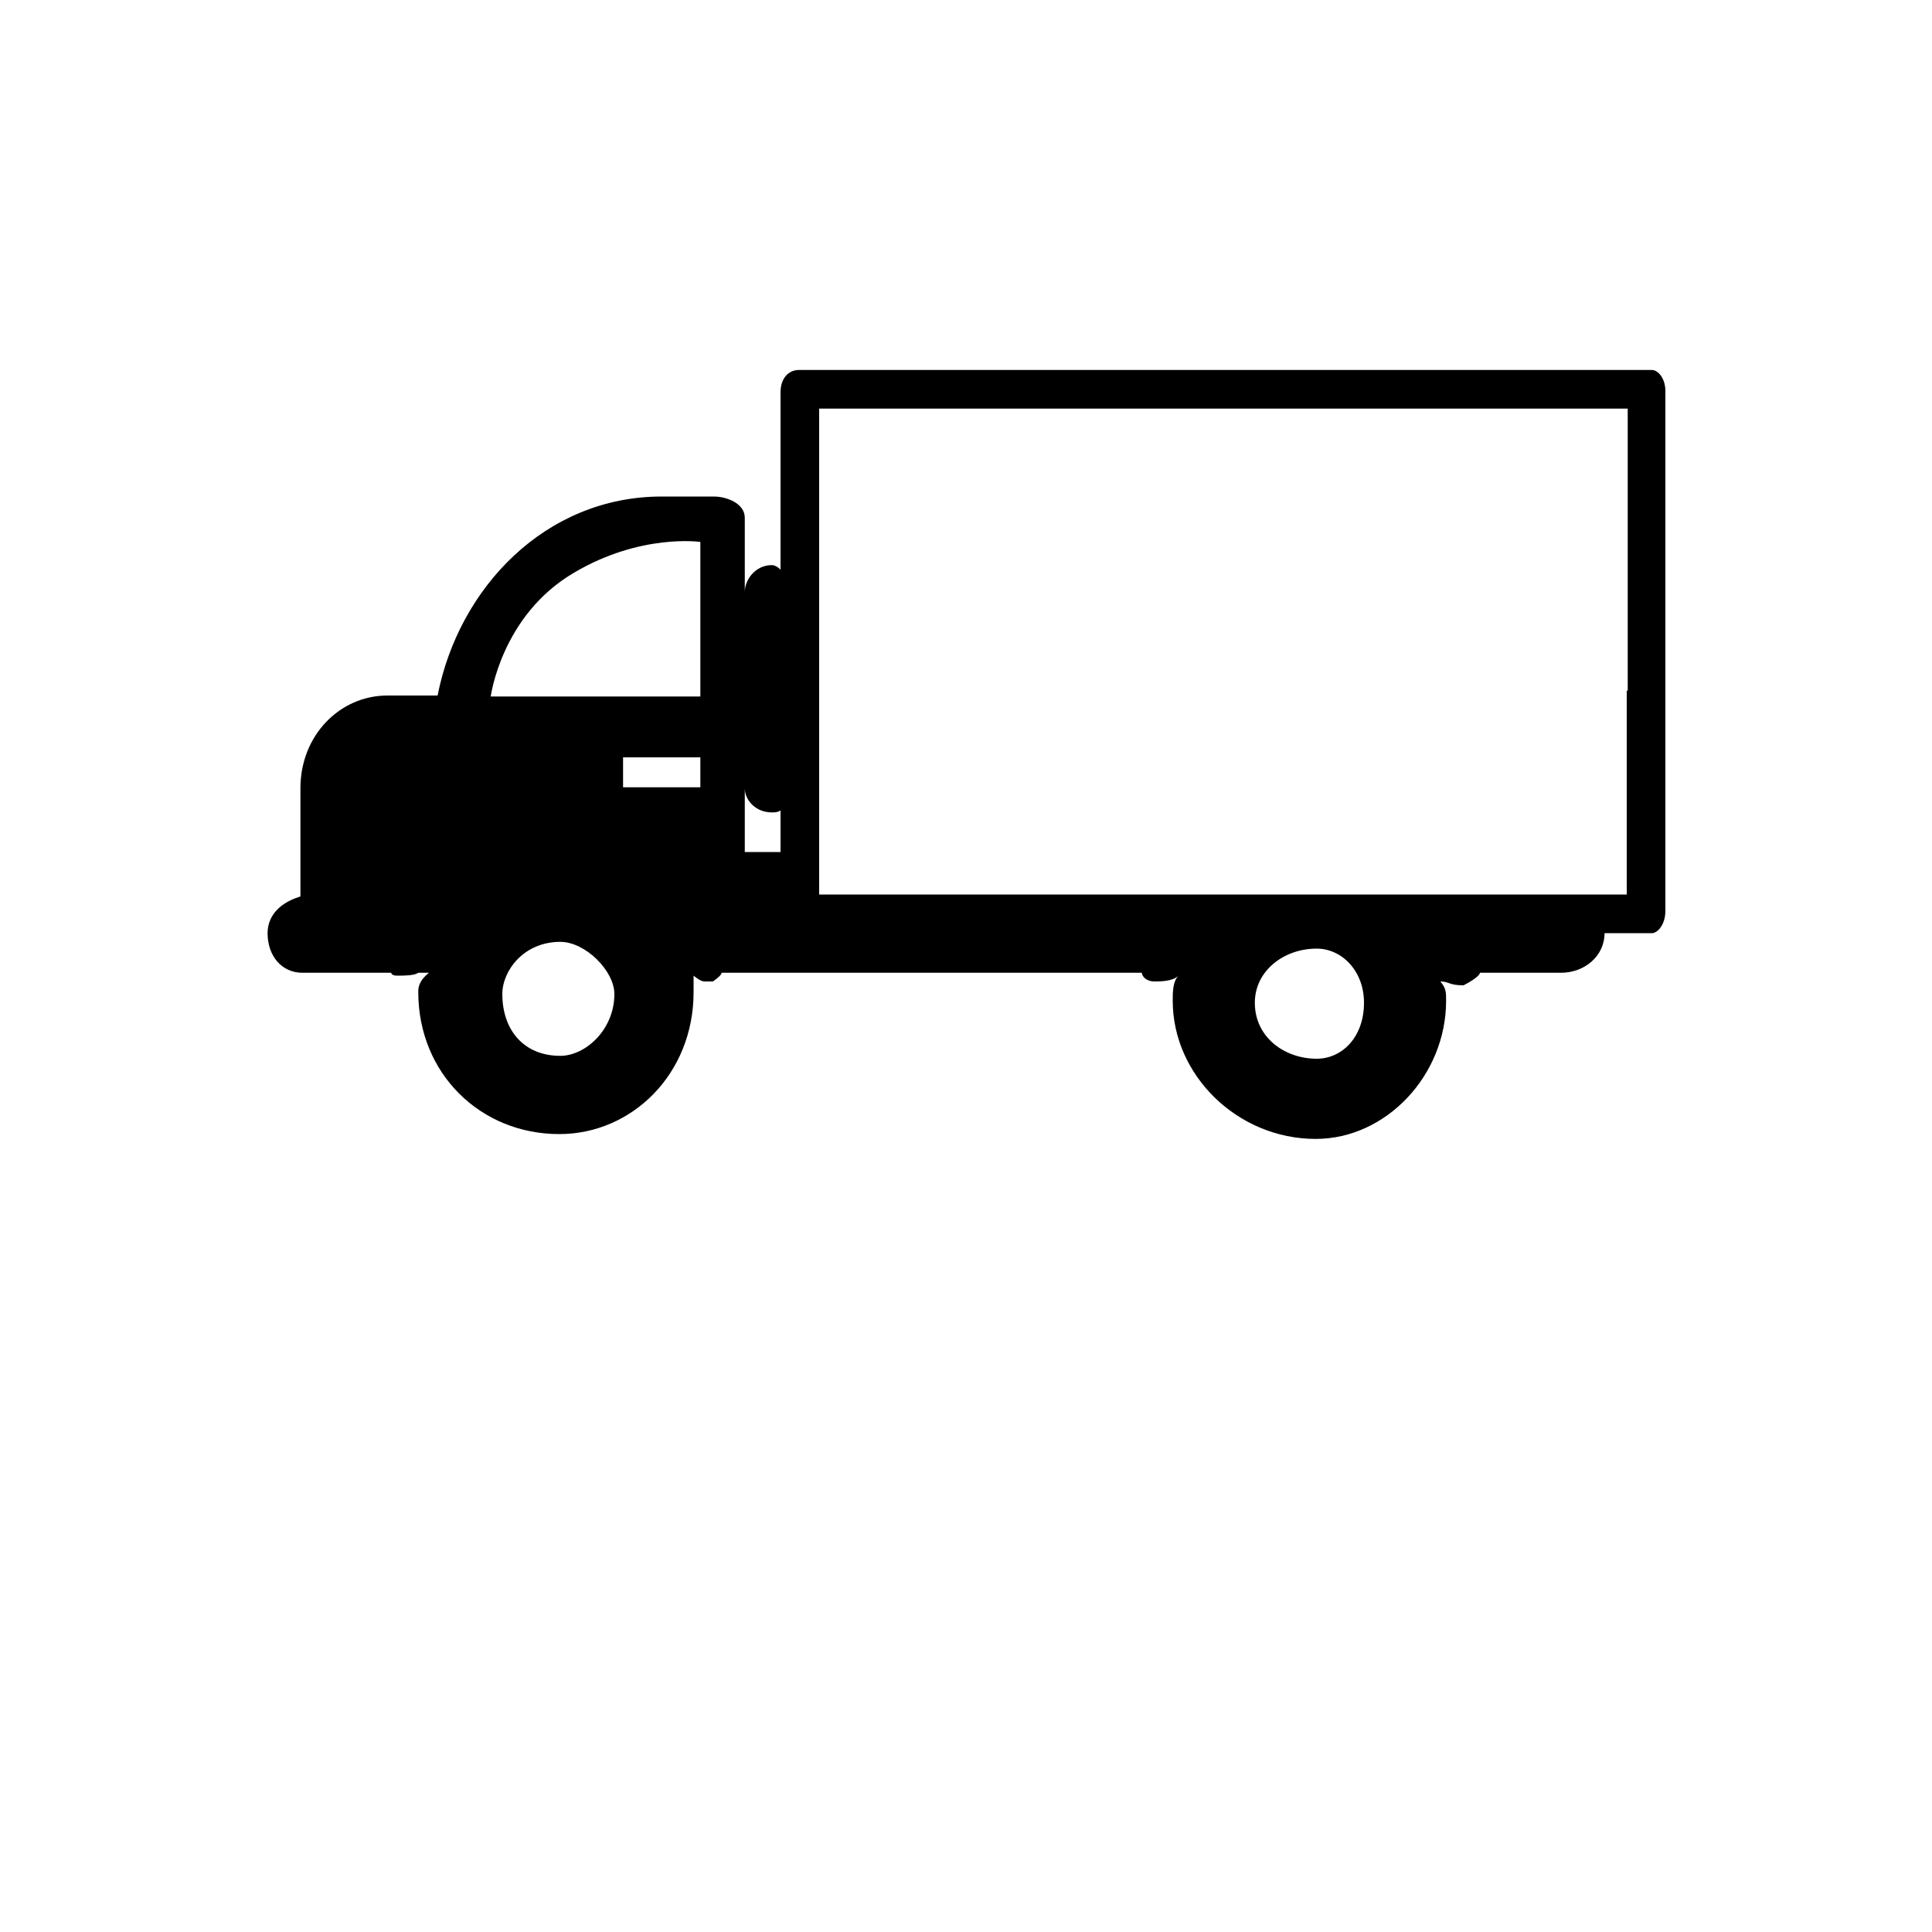
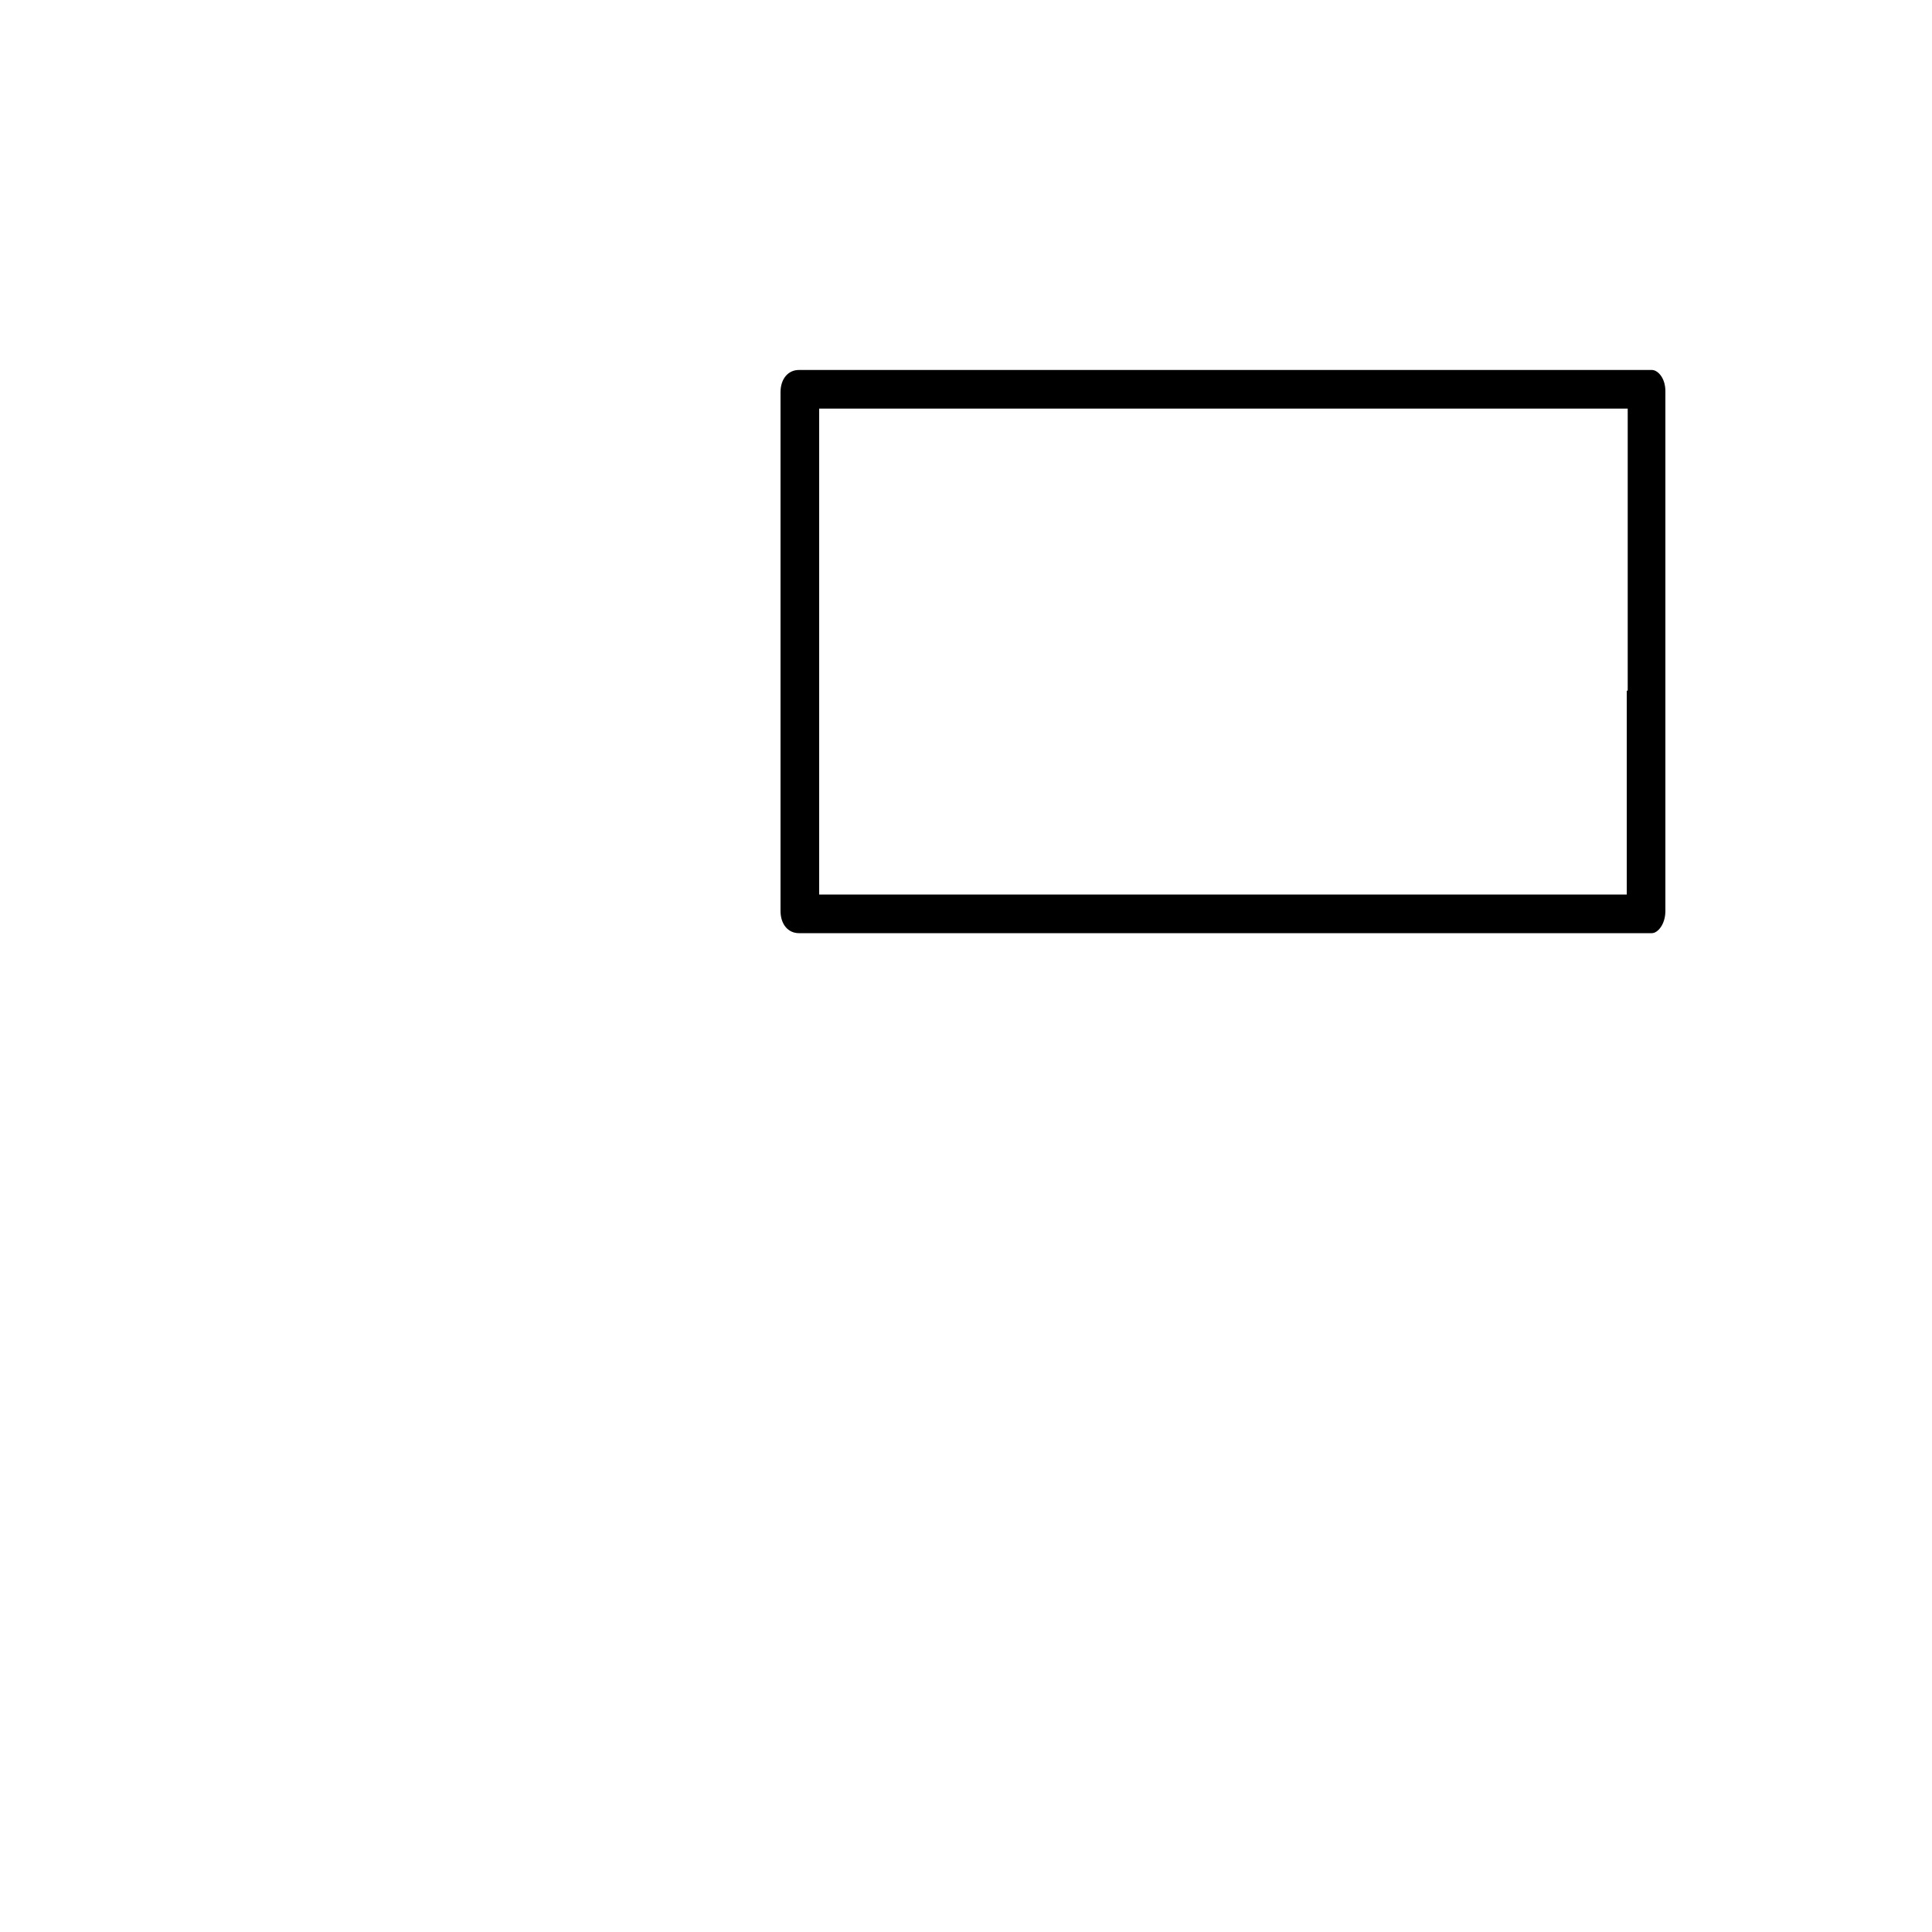
<svg xmlns="http://www.w3.org/2000/svg" version="1.1" id="Vrstva_1" x="0px" y="0px" viewBox="0 0 200 200" style="enable-background:new 0 0 200 200;" xml:space="preserve">
  <style type="text/css">
	.st0{font-family:'OpenSans-Bold';}
	.st1{font-size:12.093px;}
	.st2{fill:#FFFFFF;}
</style>
  <path d="M171,38.3h-44.5h-5.4H82.7c-1.1,0-1.9,0.9-1.9,2.3v30.2v0.7v22.8c0,1.4,0.8,2.3,1.9,2.3h38.4h5.4H171c0.6,0,1.4-0.9,1.4-2.3  V71.5v-0.7V40.5C172.4,39.1,171.6,38.3,171,38.3z M168.4,71.5v21.1h-41.9h-5.4H84.8V71.5v-0.7V42.3h36.4h5.4h41.9v28.5V71.5z" />
-   <path d="M166.1,95.9H88.8h-6V46.7c-0.9,0.3-1.6,0.9-1.6,1.9v7.5v3.9c0-0.9-0.8-1.5-1.3-1.5c-1.7,0-2.8,1.5-2.8,2.8  c0-3.9,0-7.5,0-7.7c0-1.5-1.9-2.2-3.2-2.2c-2,0-3.3,0-5.4,0c-12,0-21,9.4-23.2,20.6c-0.8,0-5.2,0-5.2,0c-4.9,0-9,4.1-9,9.6v9.4  c0,1.1,0,1.5,0,1.8c-2.6,0.8-3.4,2.4-3.4,3.8c0,2.4,1.5,4.1,3.6,4.1H40h0.5c0,0,0,0.3,0.6,0.3c0.7,0,1.8,0,2.2-0.3h1.1  c-1.1,0.9-1.1,1.6-1.1,2c0,8.4,6.4,14.7,14.6,14.7c7.5,0,13.9-6.2,13.9-14.7c0-0.4,0-1.1,0-1.7c0,0,0.7,0.6,1.1,0.6c0,0,0.5,0,0.9,0  c0,0,0.9-0.6,0.9-0.9h2.3h11.7h29.5c0,0.3,0.4,0.9,1.3,0.9c0.6,0,1.9,0,2.5-0.6c-0.6,0.6-0.6,1.7-0.6,2.6c0,7.7,6.7,14.3,14.8,14.3  c7.3,0,13.5-6.6,13.5-14.3c0-0.9,0-1.3-0.6-2c0.9,0,0.9,0.4,2.4,0.4c0.8-0.4,1.7-1,1.7-1.3h8.4c2.4,0,4.5-1.7,4.5-4.1  C166.3,96.4,166.2,96.2,166.1,95.9z M58,109.3c-3.8,0-6-2.7-6-6.4c0-2.4,2.2-5.4,6-5.4c2.6,0,5.6,3,5.6,5.4  C63.6,106.6,60.6,109.3,58,109.3z M72.5,81.5h-8v-3.1h8V81.5z M72.6,72.1H50.8c0,0,1.1-8.4,8.6-12.8c6.9-4.1,13.1-3.2,13.1-3.2V72.1  z M81.2,88.2h-4.1v-6.6c0,1.2,1.1,2.5,2.8,2.5c0.5,0,1.3,0,1.3-1.3V88.2z M136.3,109.6c-3.3,0-6.4-2.2-6.4-5.8c0-3.3,3-5.6,6.4-5.6  c2.6,0,4.9,2.3,4.9,5.6C141.2,107.4,138.9,109.6,136.3,109.6z" />
</svg>